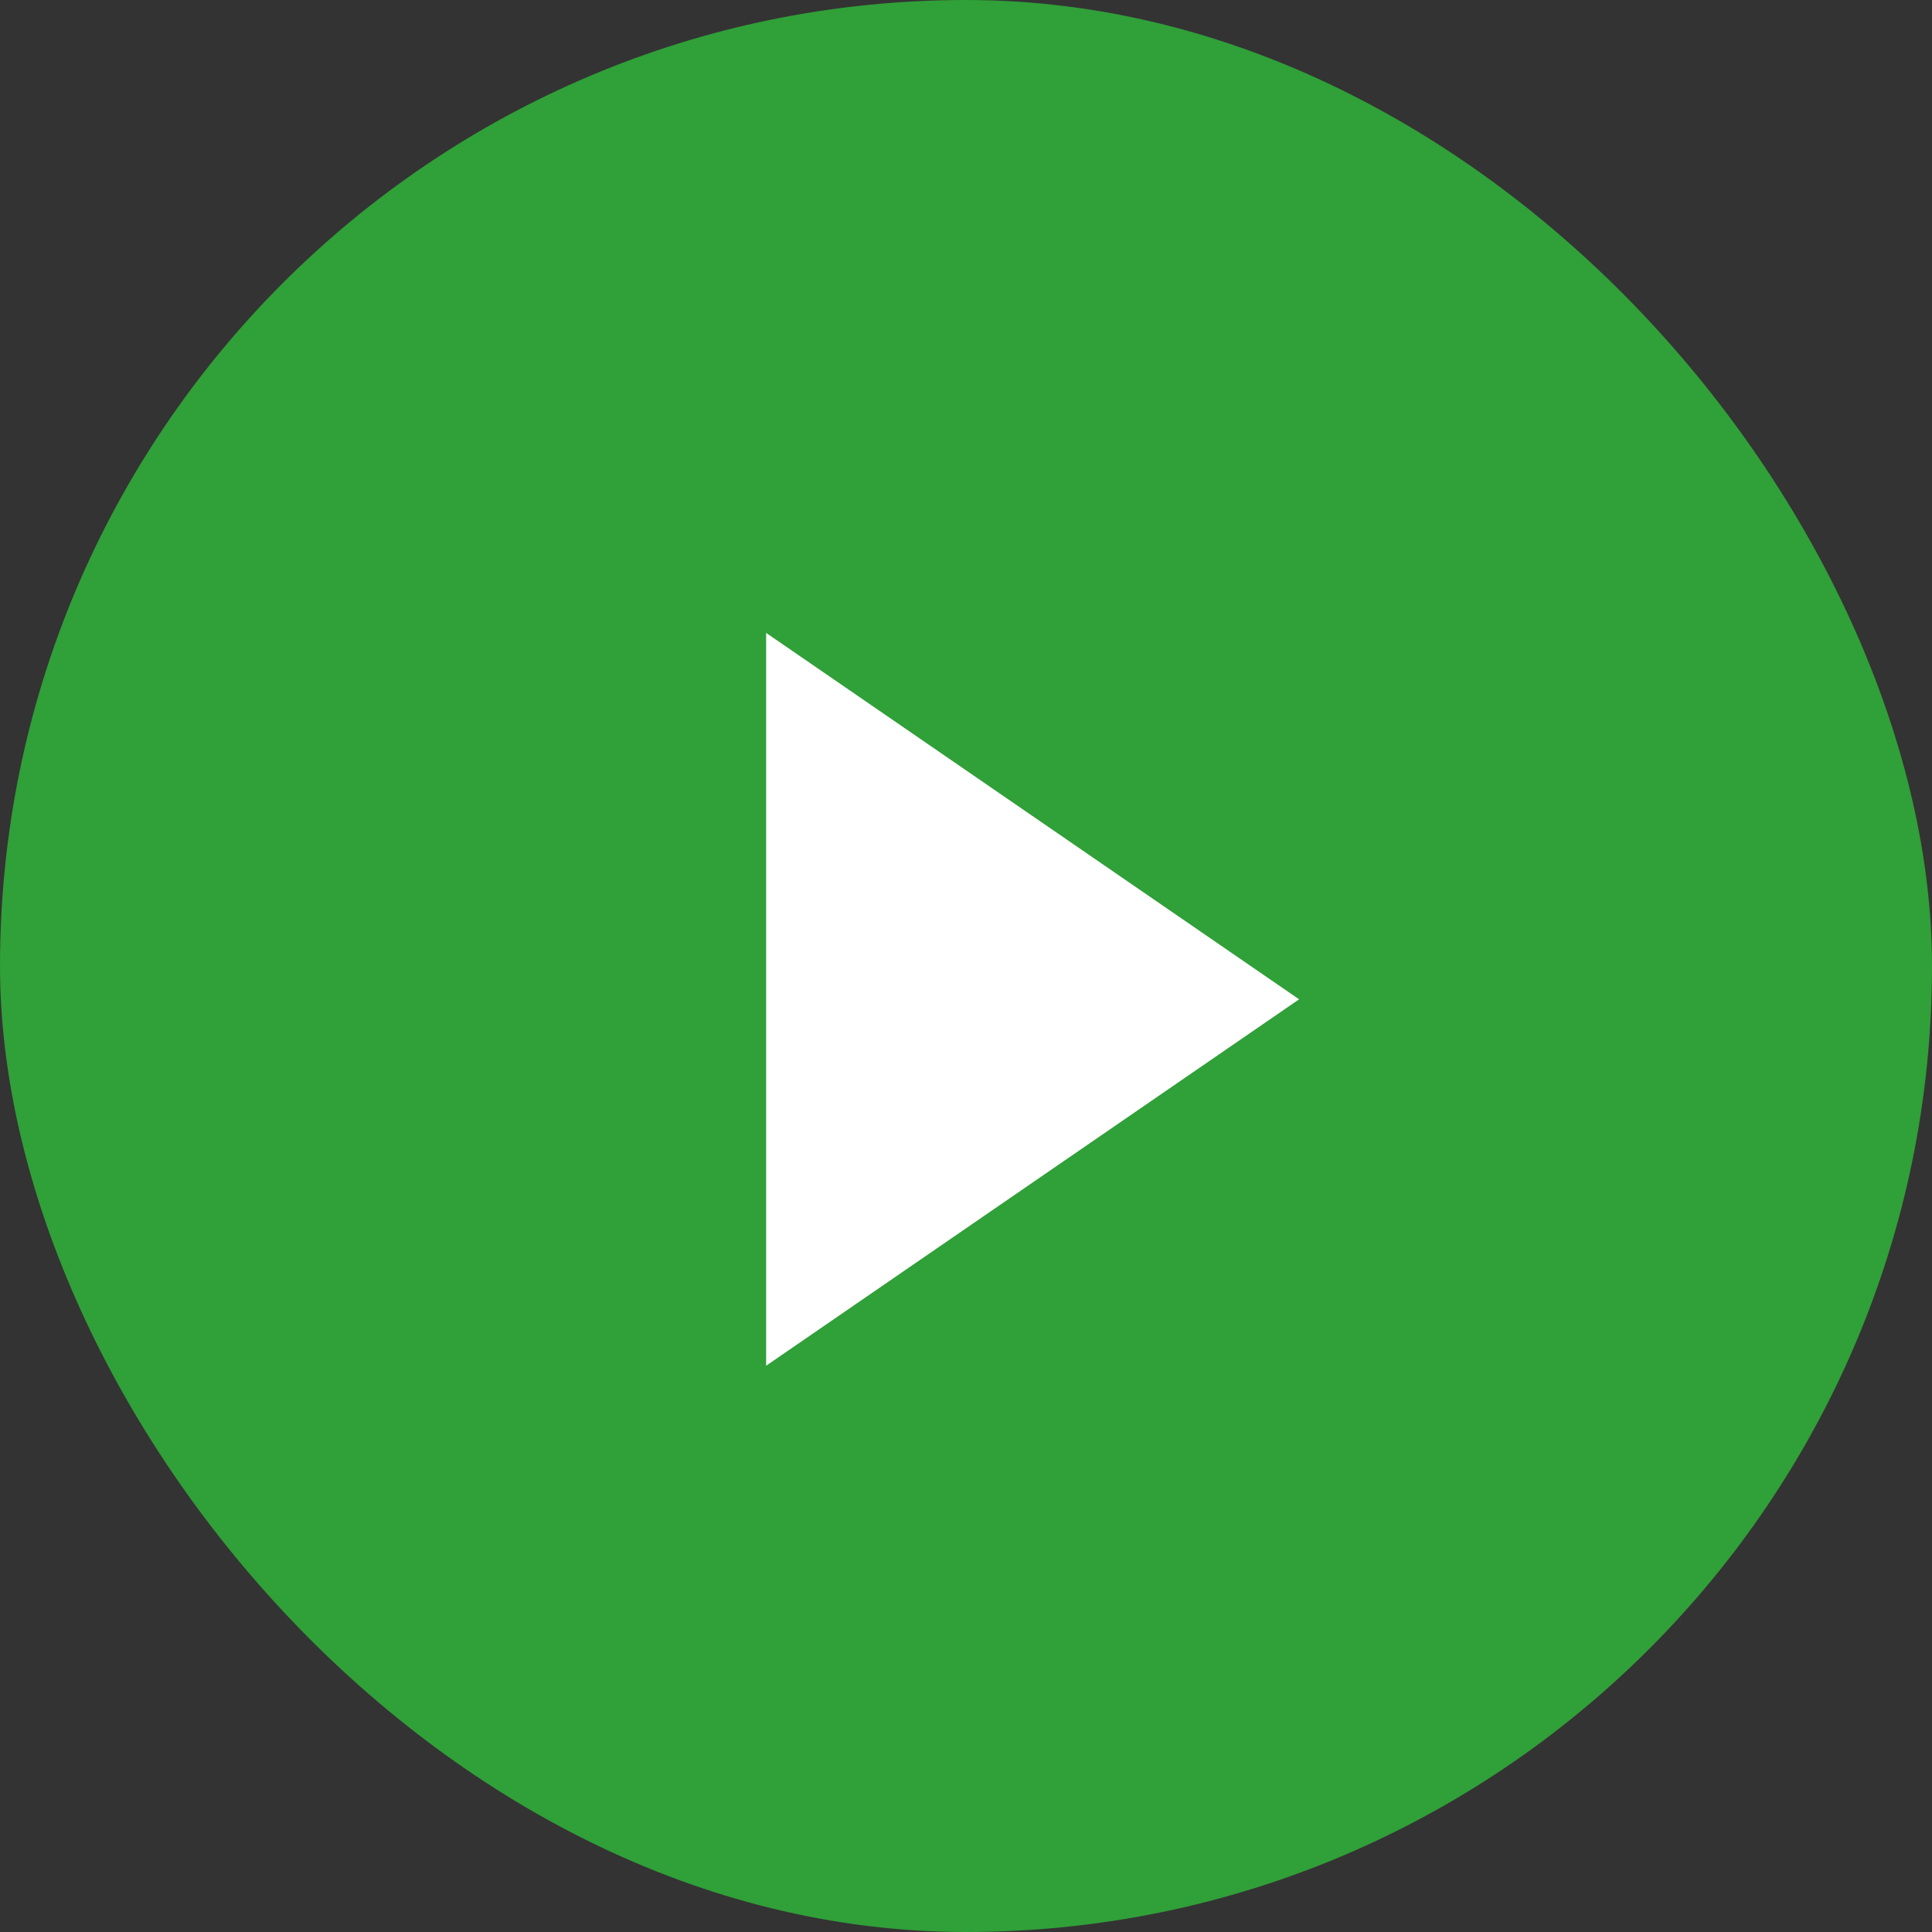
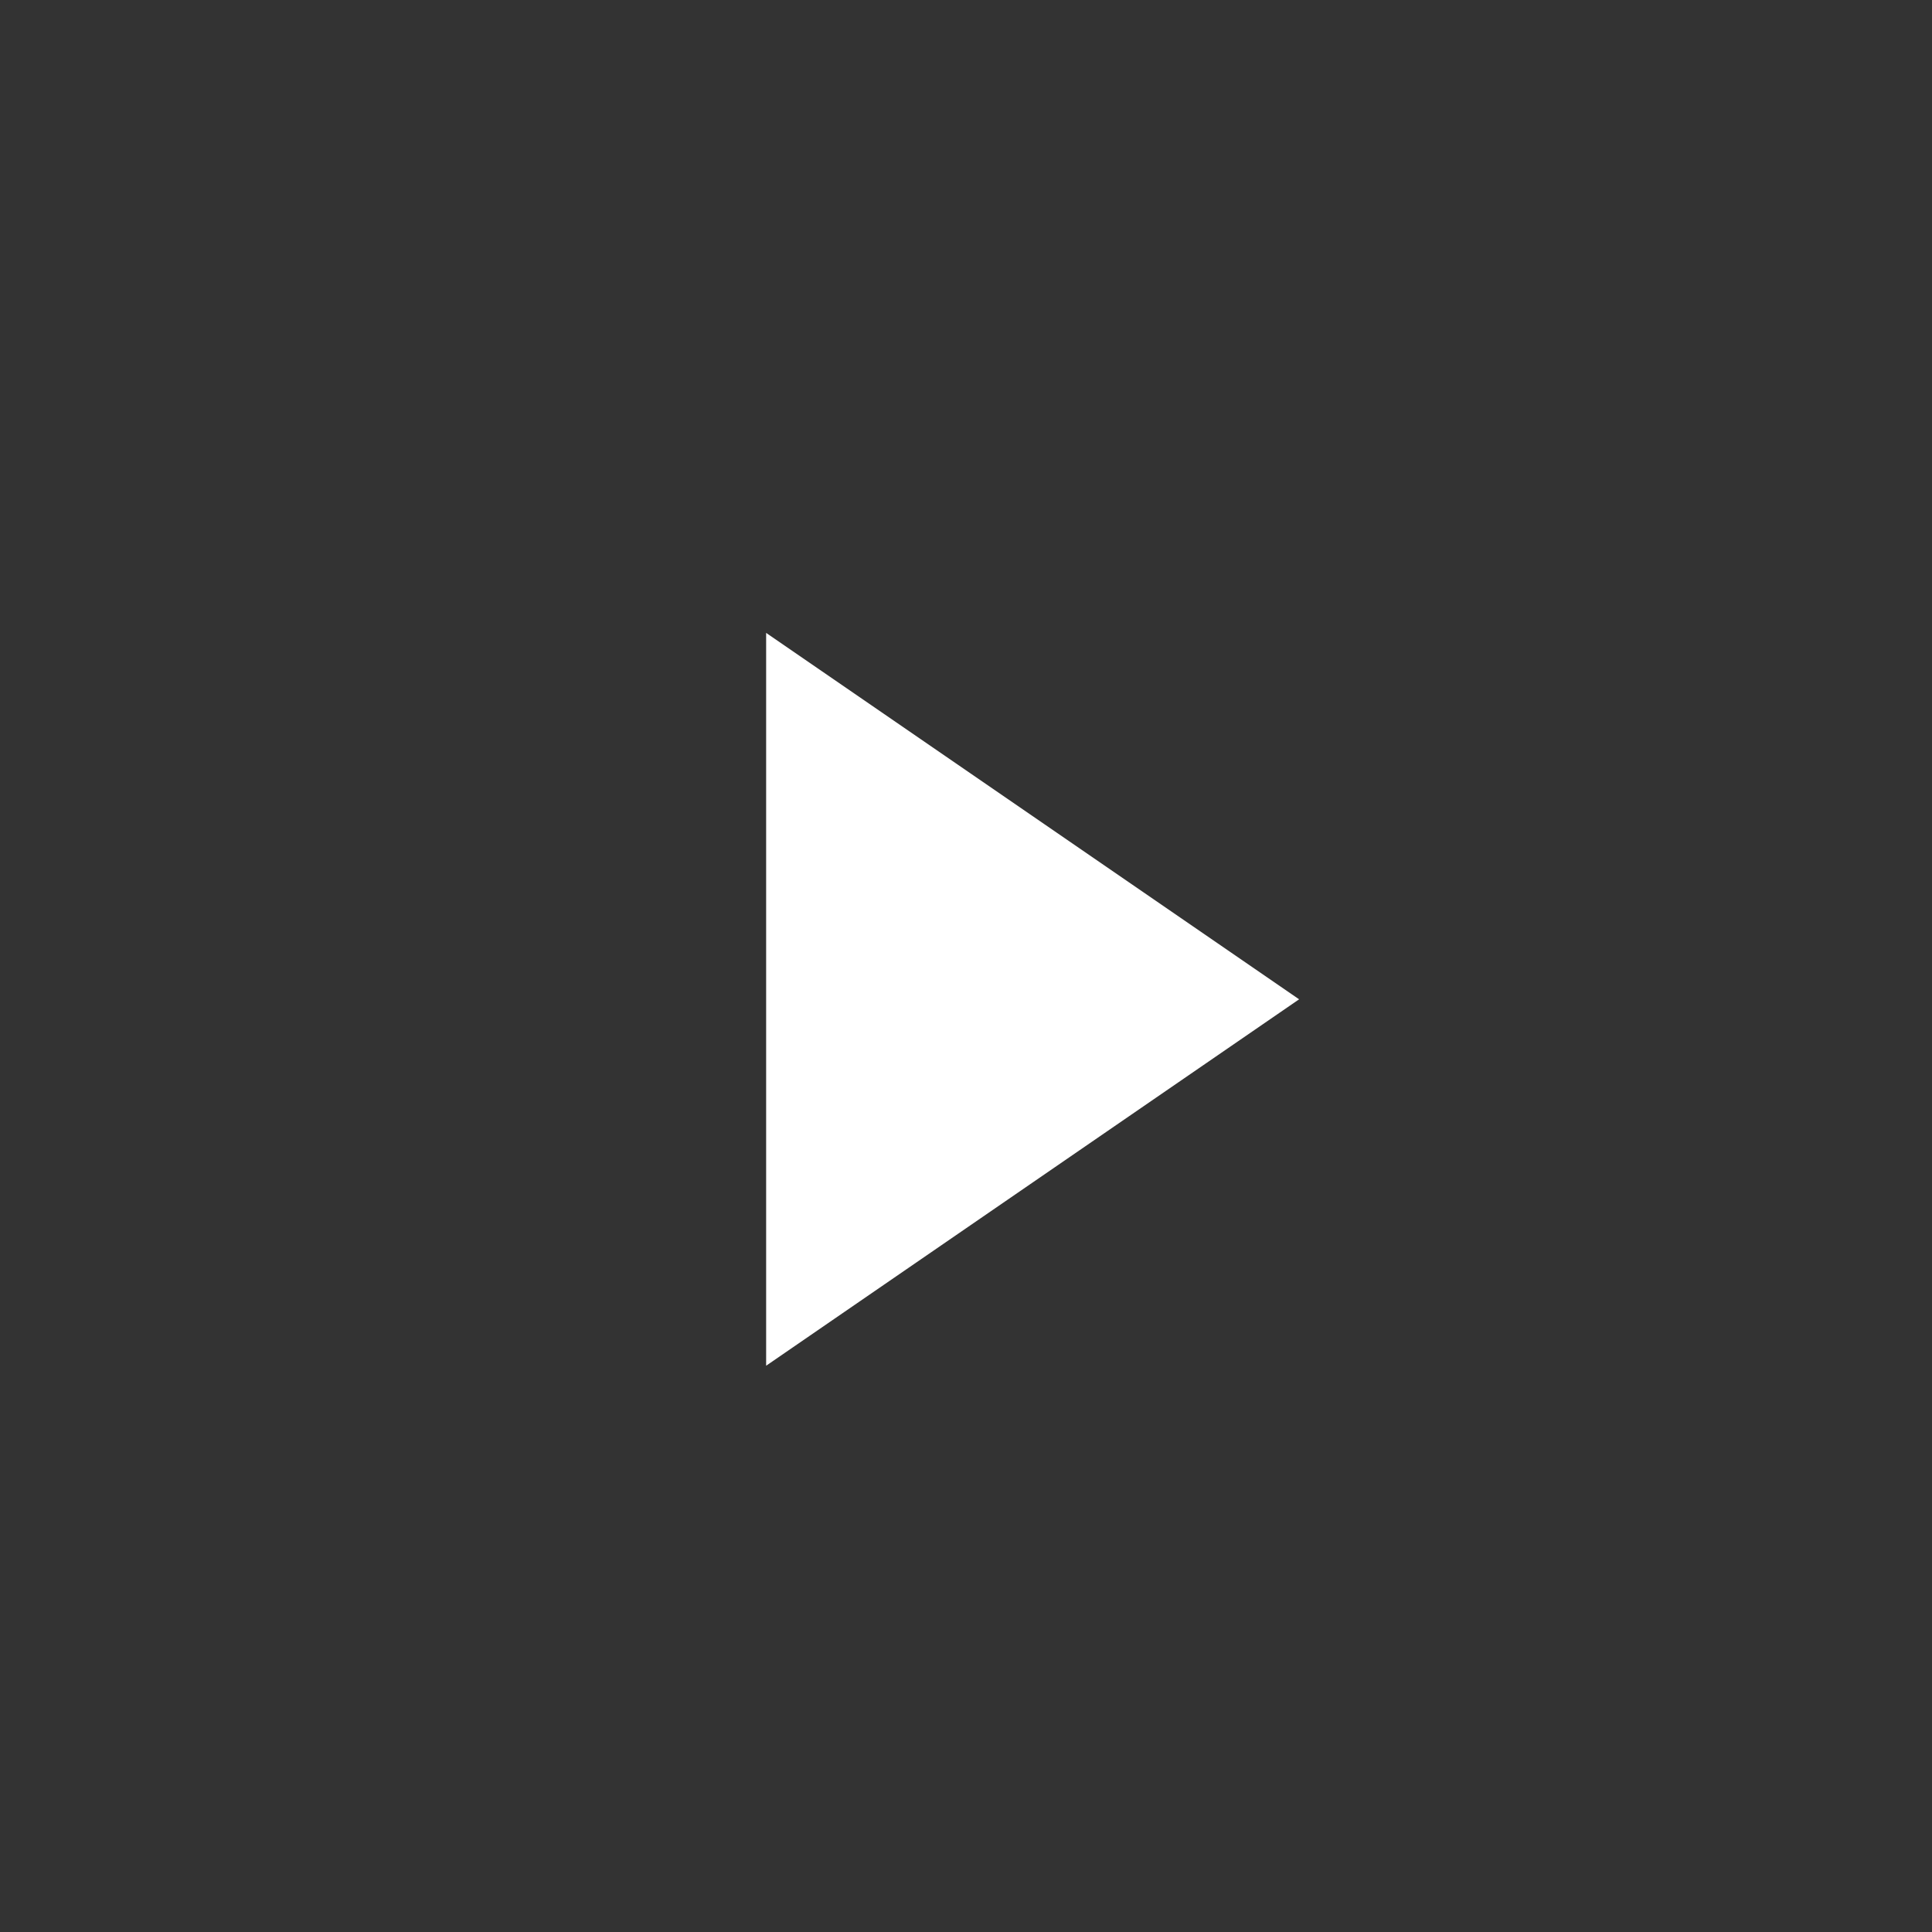
<svg xmlns="http://www.w3.org/2000/svg" width="58" height="58" viewBox="0 0 58 58">
  <rect x="0" y="0" width="58" height="58" fill="#333333" stroke="none" />
  <g id="グループ_44" data-name="グループ 44" transform="translate(-419 -3137)">
-     <rect id="長方形_212" data-name="長方形 212" width="58" height="58" rx="29" transform="translate(419 3137)" fill="#30a038" />
-     <path id="多角形_39" data-name="多角形 39" d="M11,0,22,16H0Z" transform="translate(458 3156) rotate(90)" fill="#fff" />
+     <path id="多角形_39" data-name="多角形 39" d="M11,0,22,16H0" transform="translate(458 3156) rotate(90)" fill="#fff" />
  </g>
</svg>